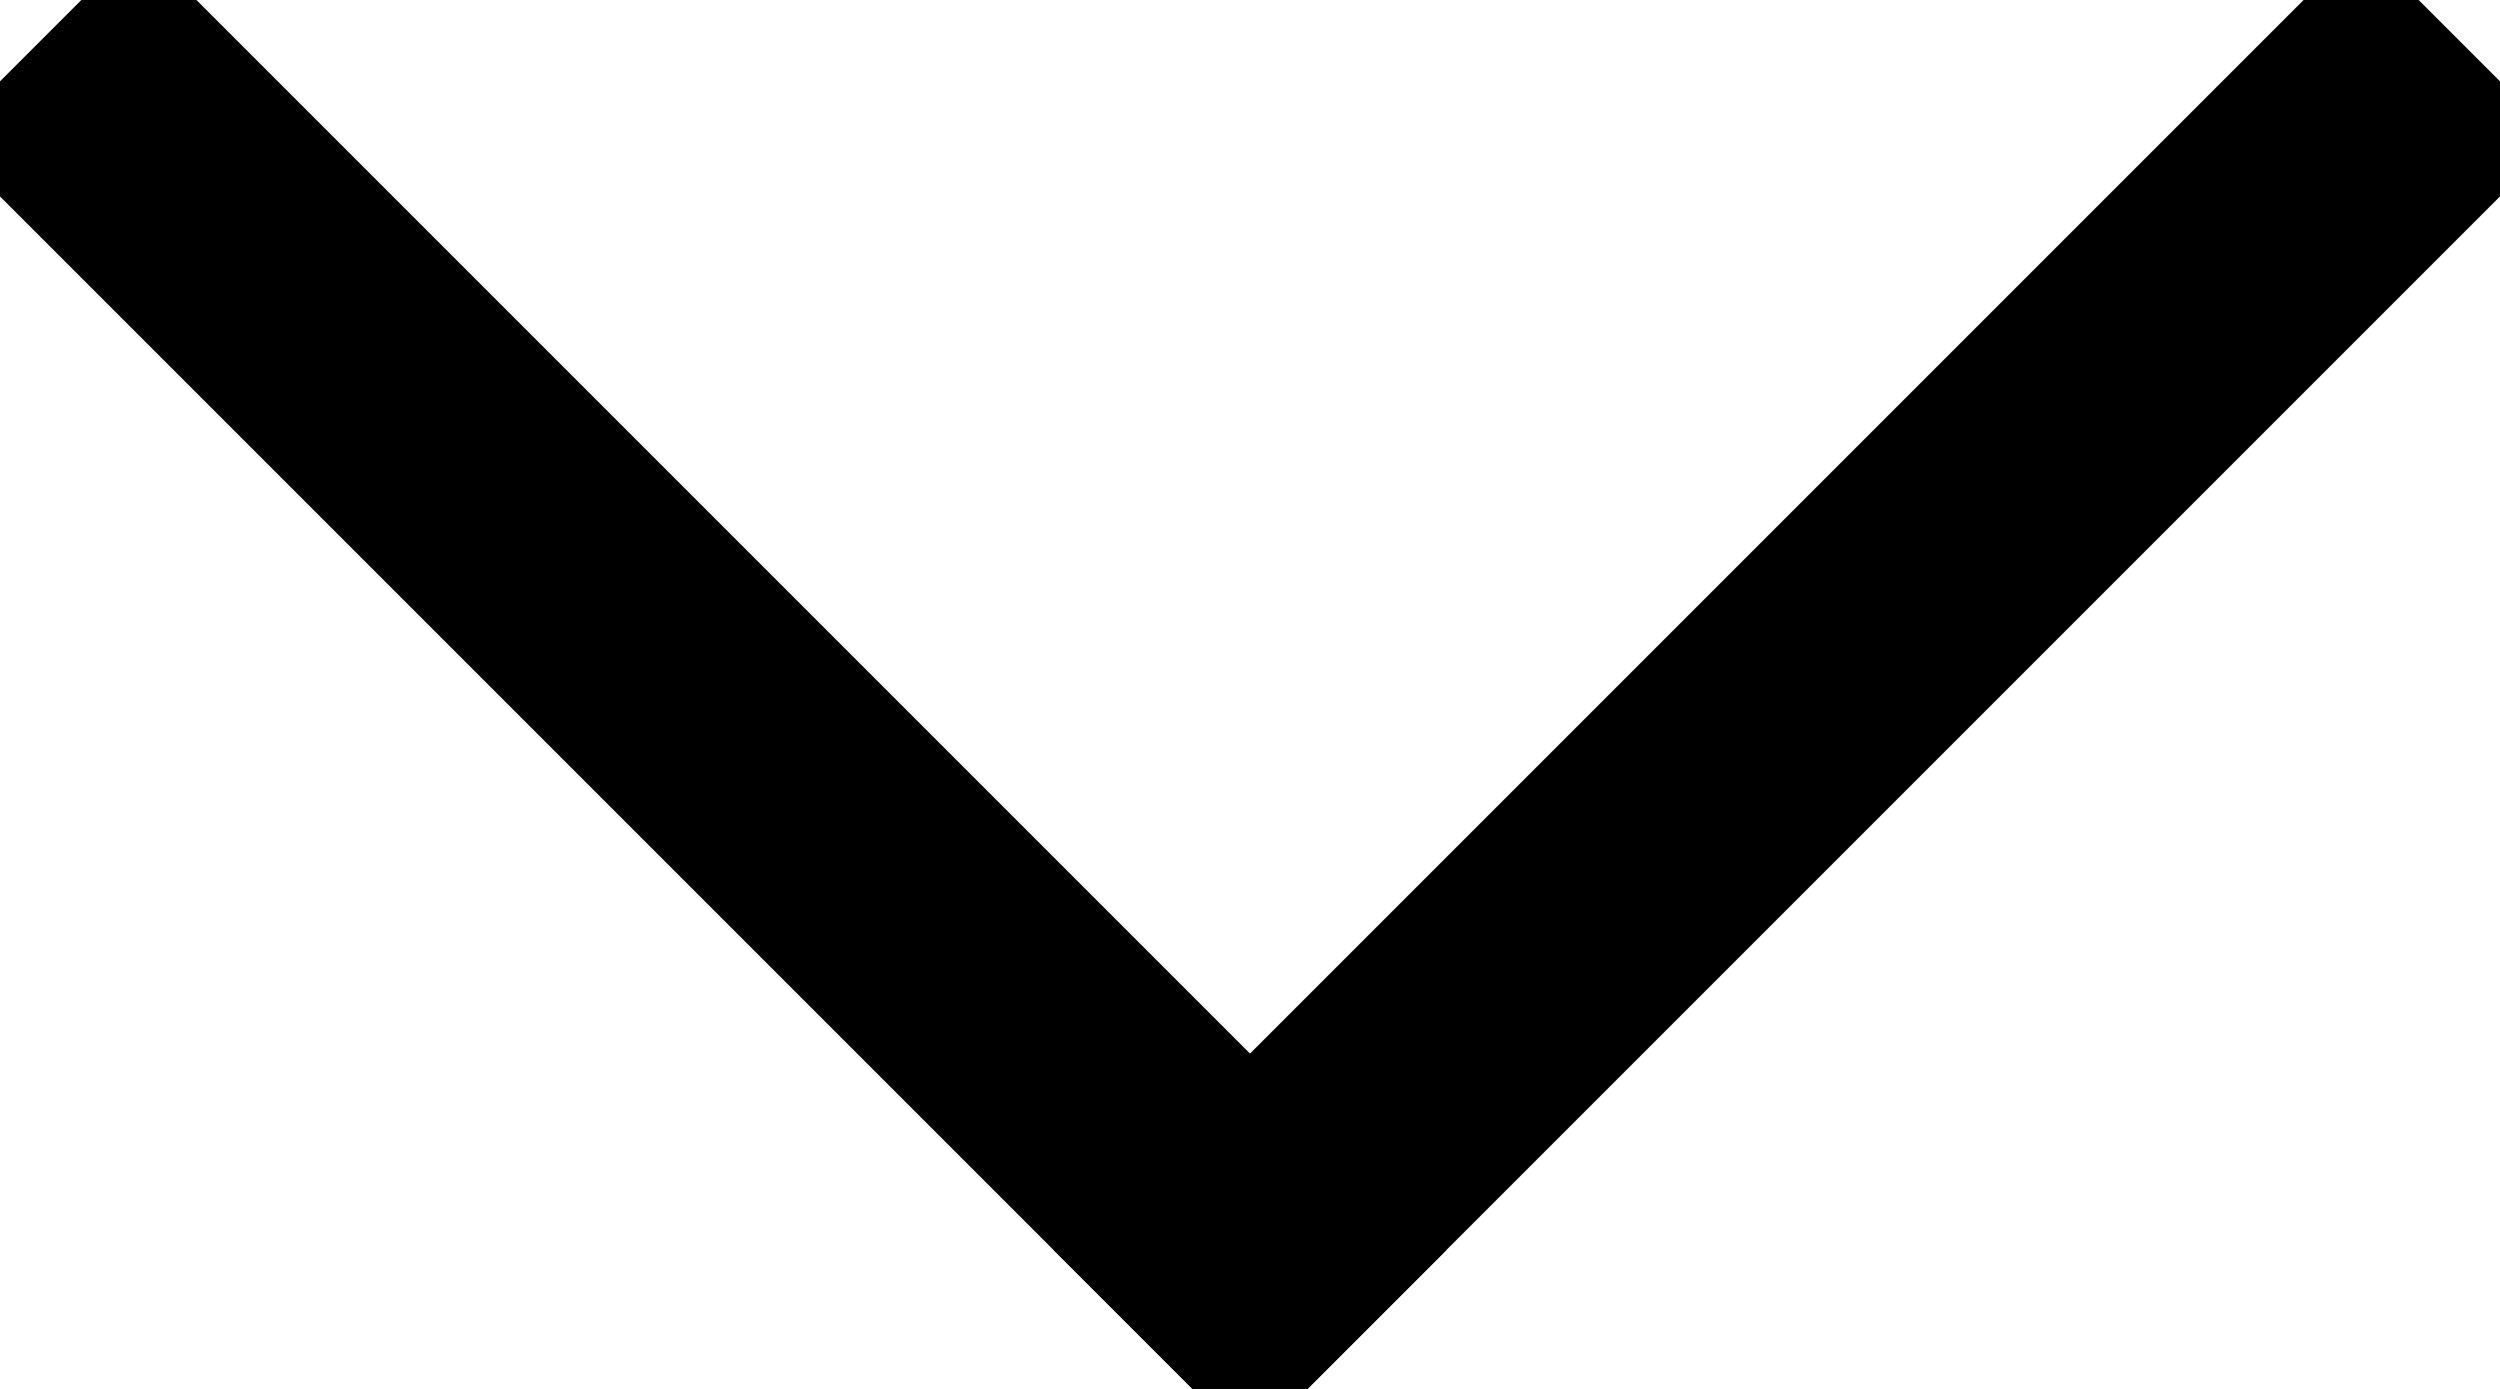
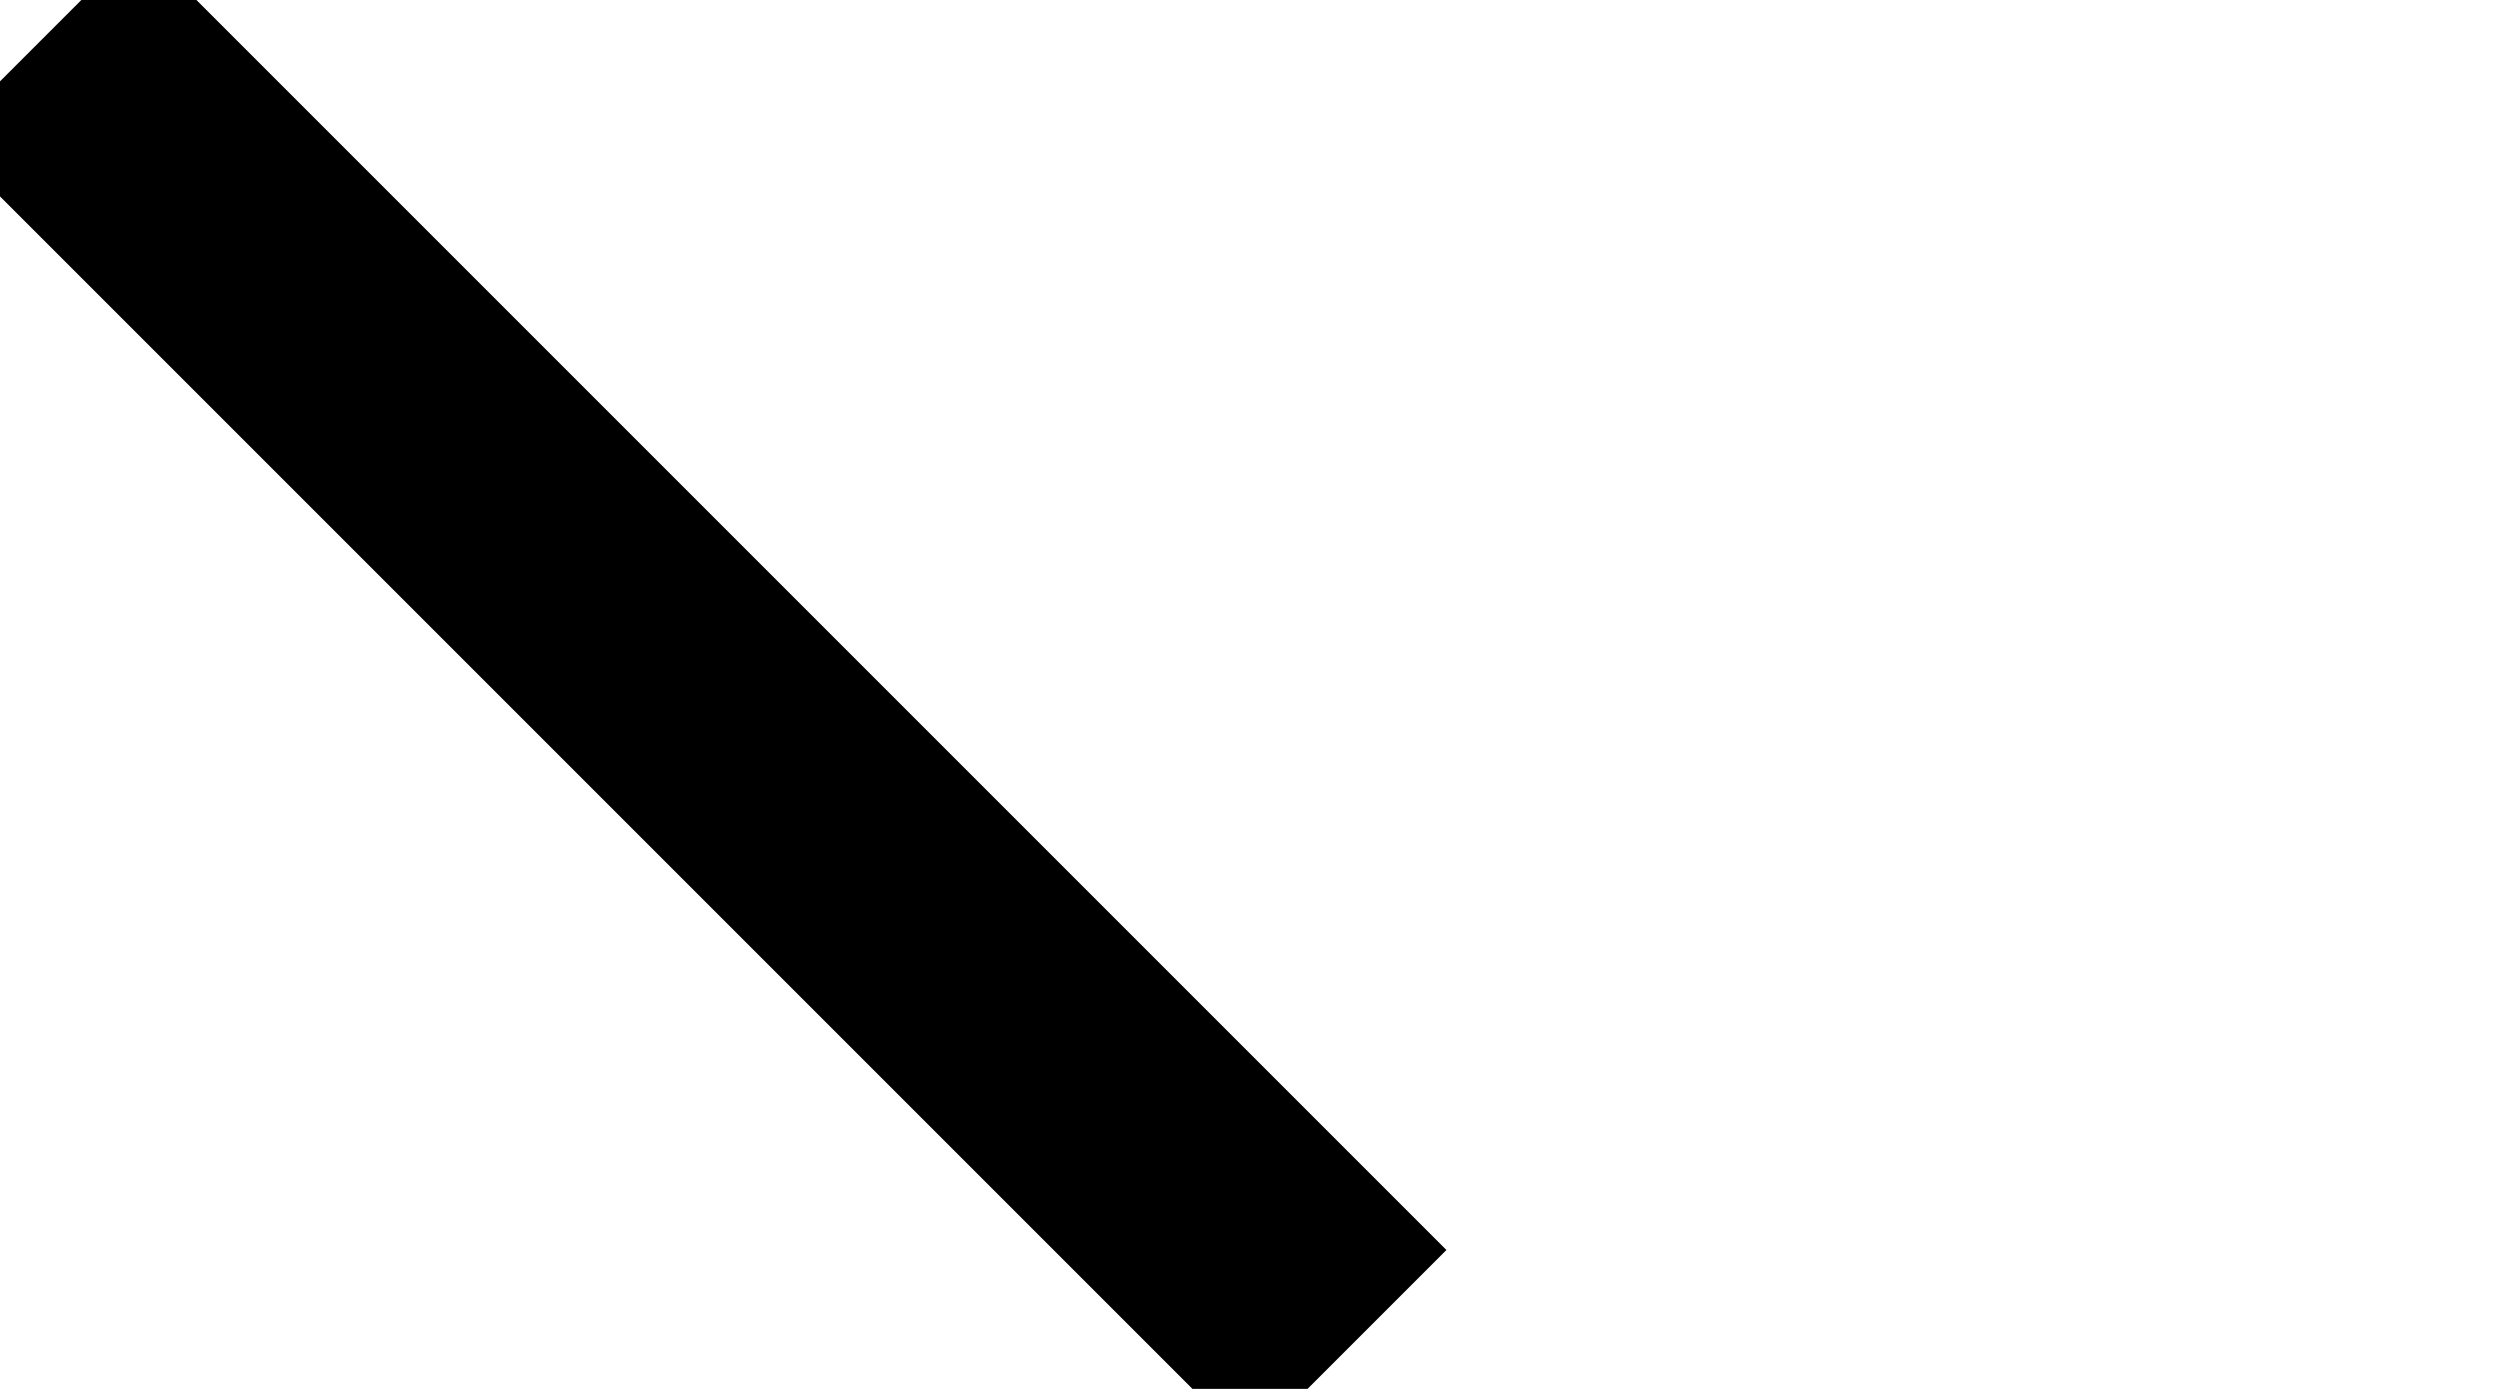
<svg xmlns="http://www.w3.org/2000/svg" width="9px" height="5px" viewBox="0 0 9 5" version="1.1">
  <title>Group 3</title>
  <desc>Created with Sketch.</desc>
  <g id="Page-1" stroke="none" stroke-width="1" fill="none" fill-rule="evenodd" stroke-linecap="square">
    <g id="Desktop-HD" transform="translate(-617, -176)" stroke="#000000">
      <g id="Group-3" transform="translate(617, 176)">
        <line x1="0.5" y1="0.5" x2="4.5" y2="4.5" id="Line-5" />
-         <line x1="4.5" y1="4.5" x2="8.5" y2="0.5" id="Line-6" />
      </g>
    </g>
  </g>
</svg>